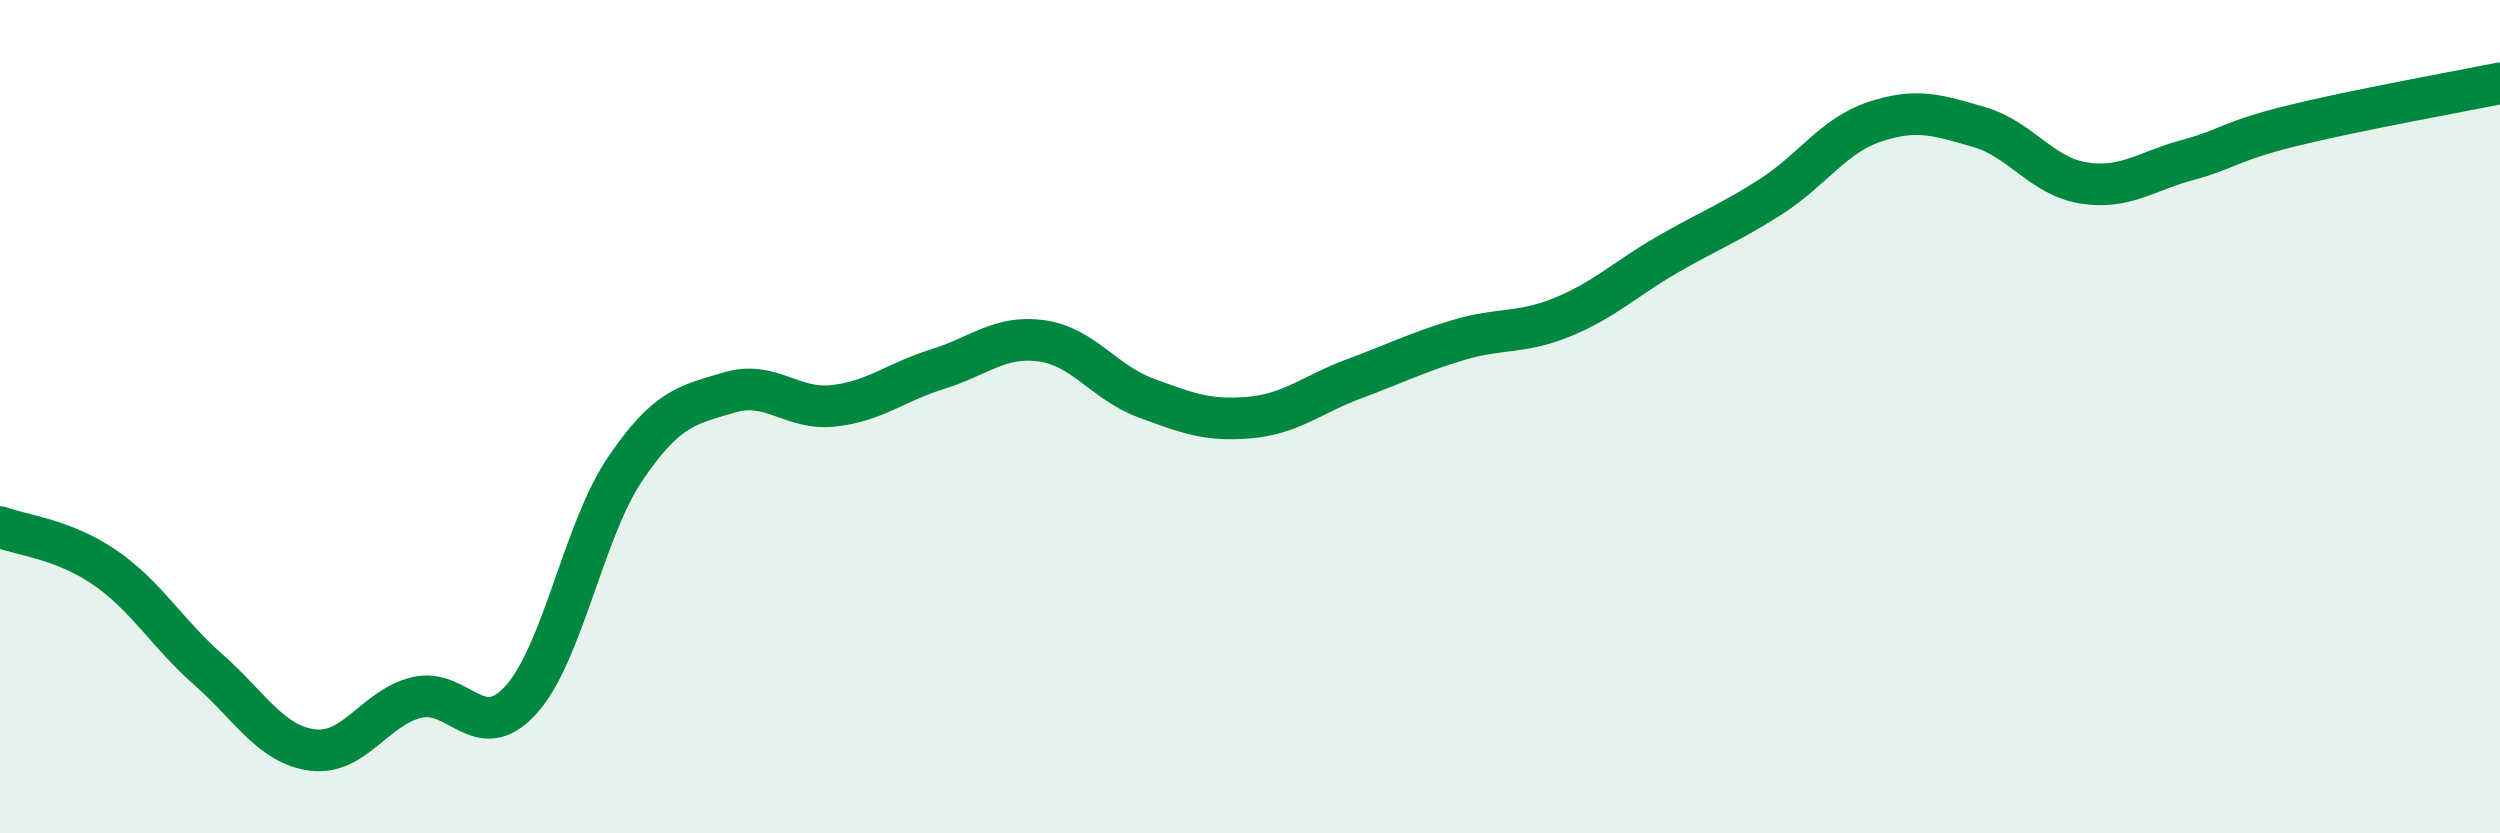
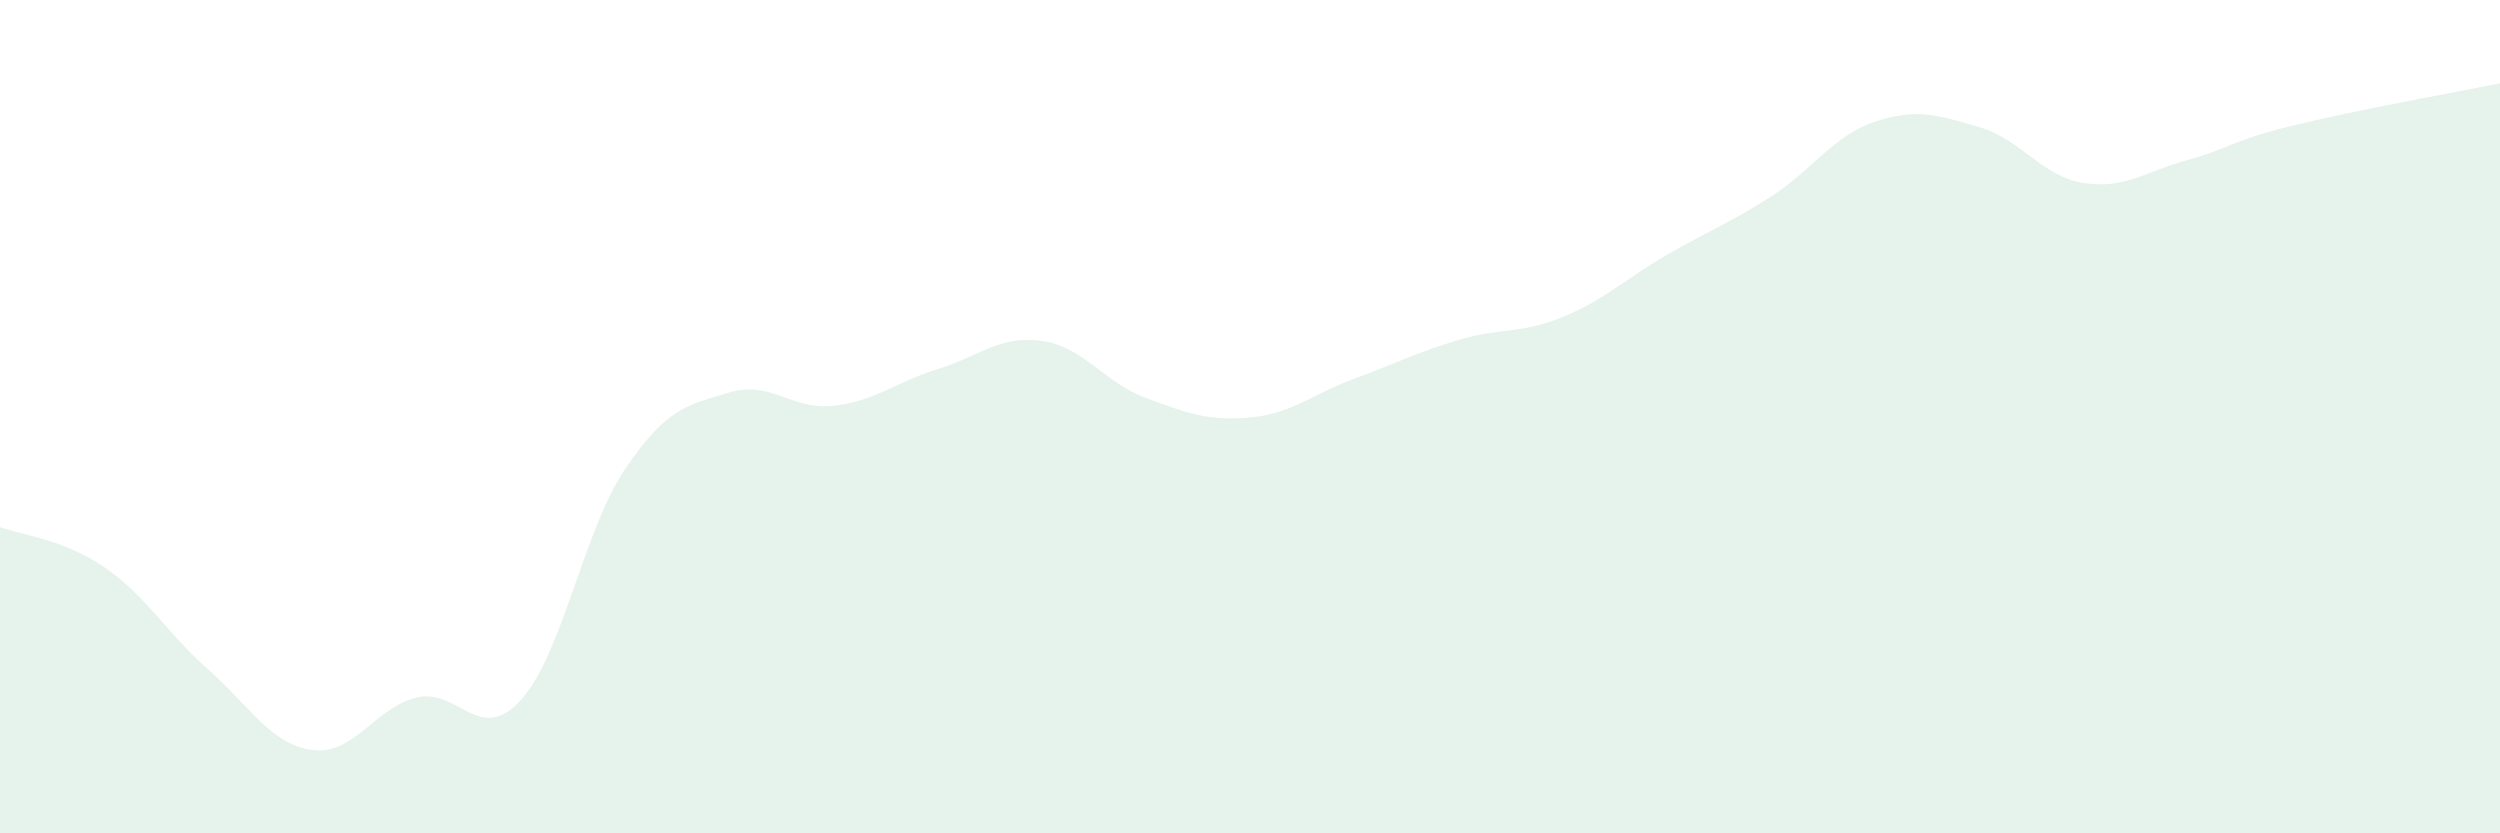
<svg xmlns="http://www.w3.org/2000/svg" width="60" height="20" viewBox="0 0 60 20">
  <path d="M 0,12.65 C 0.5,12.84 1.5,12.93 2.5,13.61 C 3.5,14.29 4,15.19 5,16.07 C 6,16.95 6.5,17.87 7.5,18 C 8.5,18.13 9,16.98 10,16.74 C 11,16.5 11.5,17.9 12.5,16.8 C 13.5,15.7 14,12.74 15,11.26 C 16,9.78 16.5,9.72 17.5,9.42 C 18.5,9.12 19,9.85 20,9.74 C 21,9.63 21.5,9.17 22.5,8.86 C 23.5,8.55 24,8.04 25,8.18 C 26,8.32 26.5,9.18 27.5,9.55 C 28.5,9.92 29,10.11 30,10.02 C 31,9.93 31.5,9.46 32.5,9.09 C 33.5,8.72 34,8.46 35,8.16 C 36,7.86 36.5,8.02 37.5,7.61 C 38.5,7.2 39,6.7 40,6.12 C 41,5.54 41.5,5.36 42.5,4.72 C 43.5,4.08 44,3.25 45,2.92 C 46,2.59 46.5,2.76 47.5,3.05 C 48.5,3.34 49,4.23 50,4.39 C 51,4.55 51.5,4.11 52.5,3.84 C 53.5,3.57 53.5,3.39 55,3.02 C 56.5,2.65 59,2.2 60,2L60 20L0 20Z" fill="#008740" opacity="0.1" stroke-linecap="round" stroke-linejoin="round" />
-   <path d="M 0,12.65 C 0.5,12.84 1.5,12.93 2.5,13.61 C 3.5,14.29 4,15.19 5,16.07 C 6,16.95 6.5,17.87 7.5,18 C 8.5,18.13 9,16.98 10,16.74 C 11,16.5 11.5,17.9 12.5,16.8 C 13.5,15.7 14,12.74 15,11.26 C 16,9.78 16.5,9.72 17.5,9.42 C 18.5,9.12 19,9.85 20,9.74 C 21,9.63 21.5,9.17 22.5,8.86 C 23.5,8.55 24,8.04 25,8.18 C 26,8.32 26.5,9.18 27.5,9.55 C 28.5,9.92 29,10.11 30,10.02 C 31,9.93 31.5,9.46 32.5,9.09 C 33.5,8.72 34,8.46 35,8.16 C 36,7.86 36.5,8.02 37.5,7.61 C 38.5,7.2 39,6.7 40,6.12 C 41,5.54 41.5,5.36 42.5,4.72 C 43.5,4.08 44,3.25 45,2.92 C 46,2.59 46.5,2.76 47.5,3.05 C 48.5,3.34 49,4.23 50,4.39 C 51,4.55 51.5,4.11 52.5,3.84 C 53.5,3.57 53.5,3.39 55,3.02 C 56.5,2.65 59,2.2 60,2" stroke="#008740" stroke-width="1" fill="none" stroke-linecap="round" stroke-linejoin="round" />
</svg>